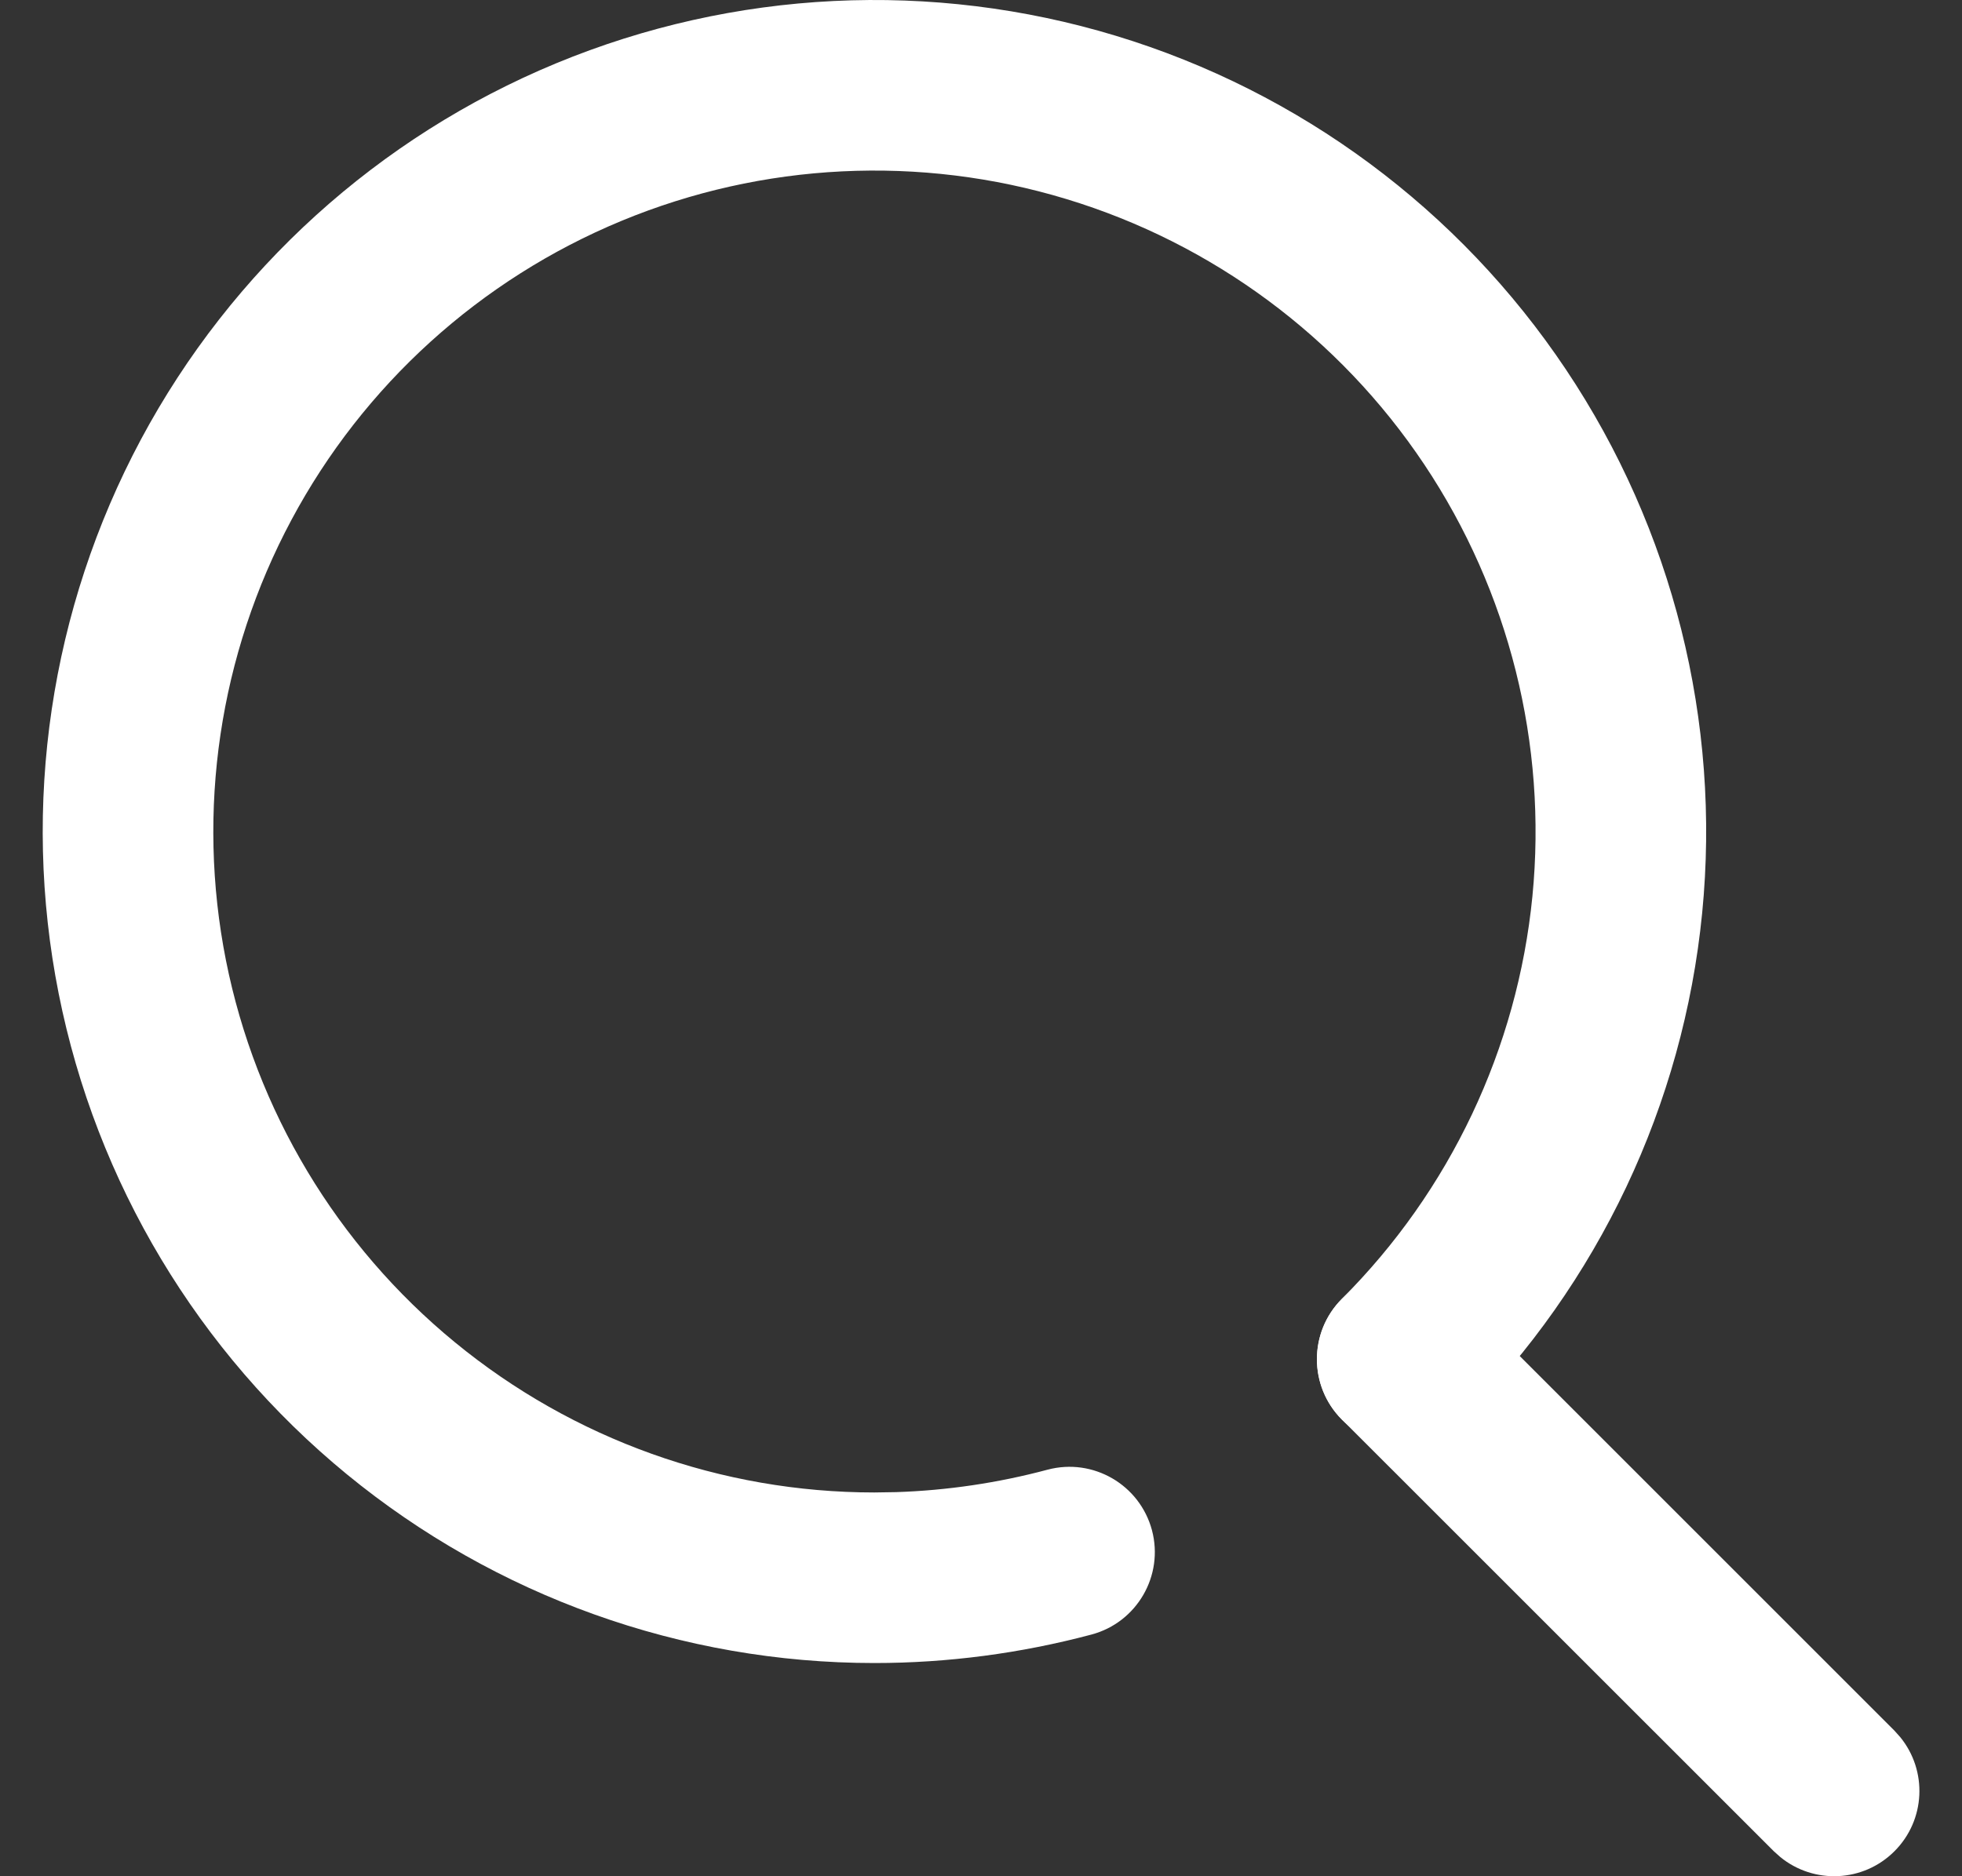
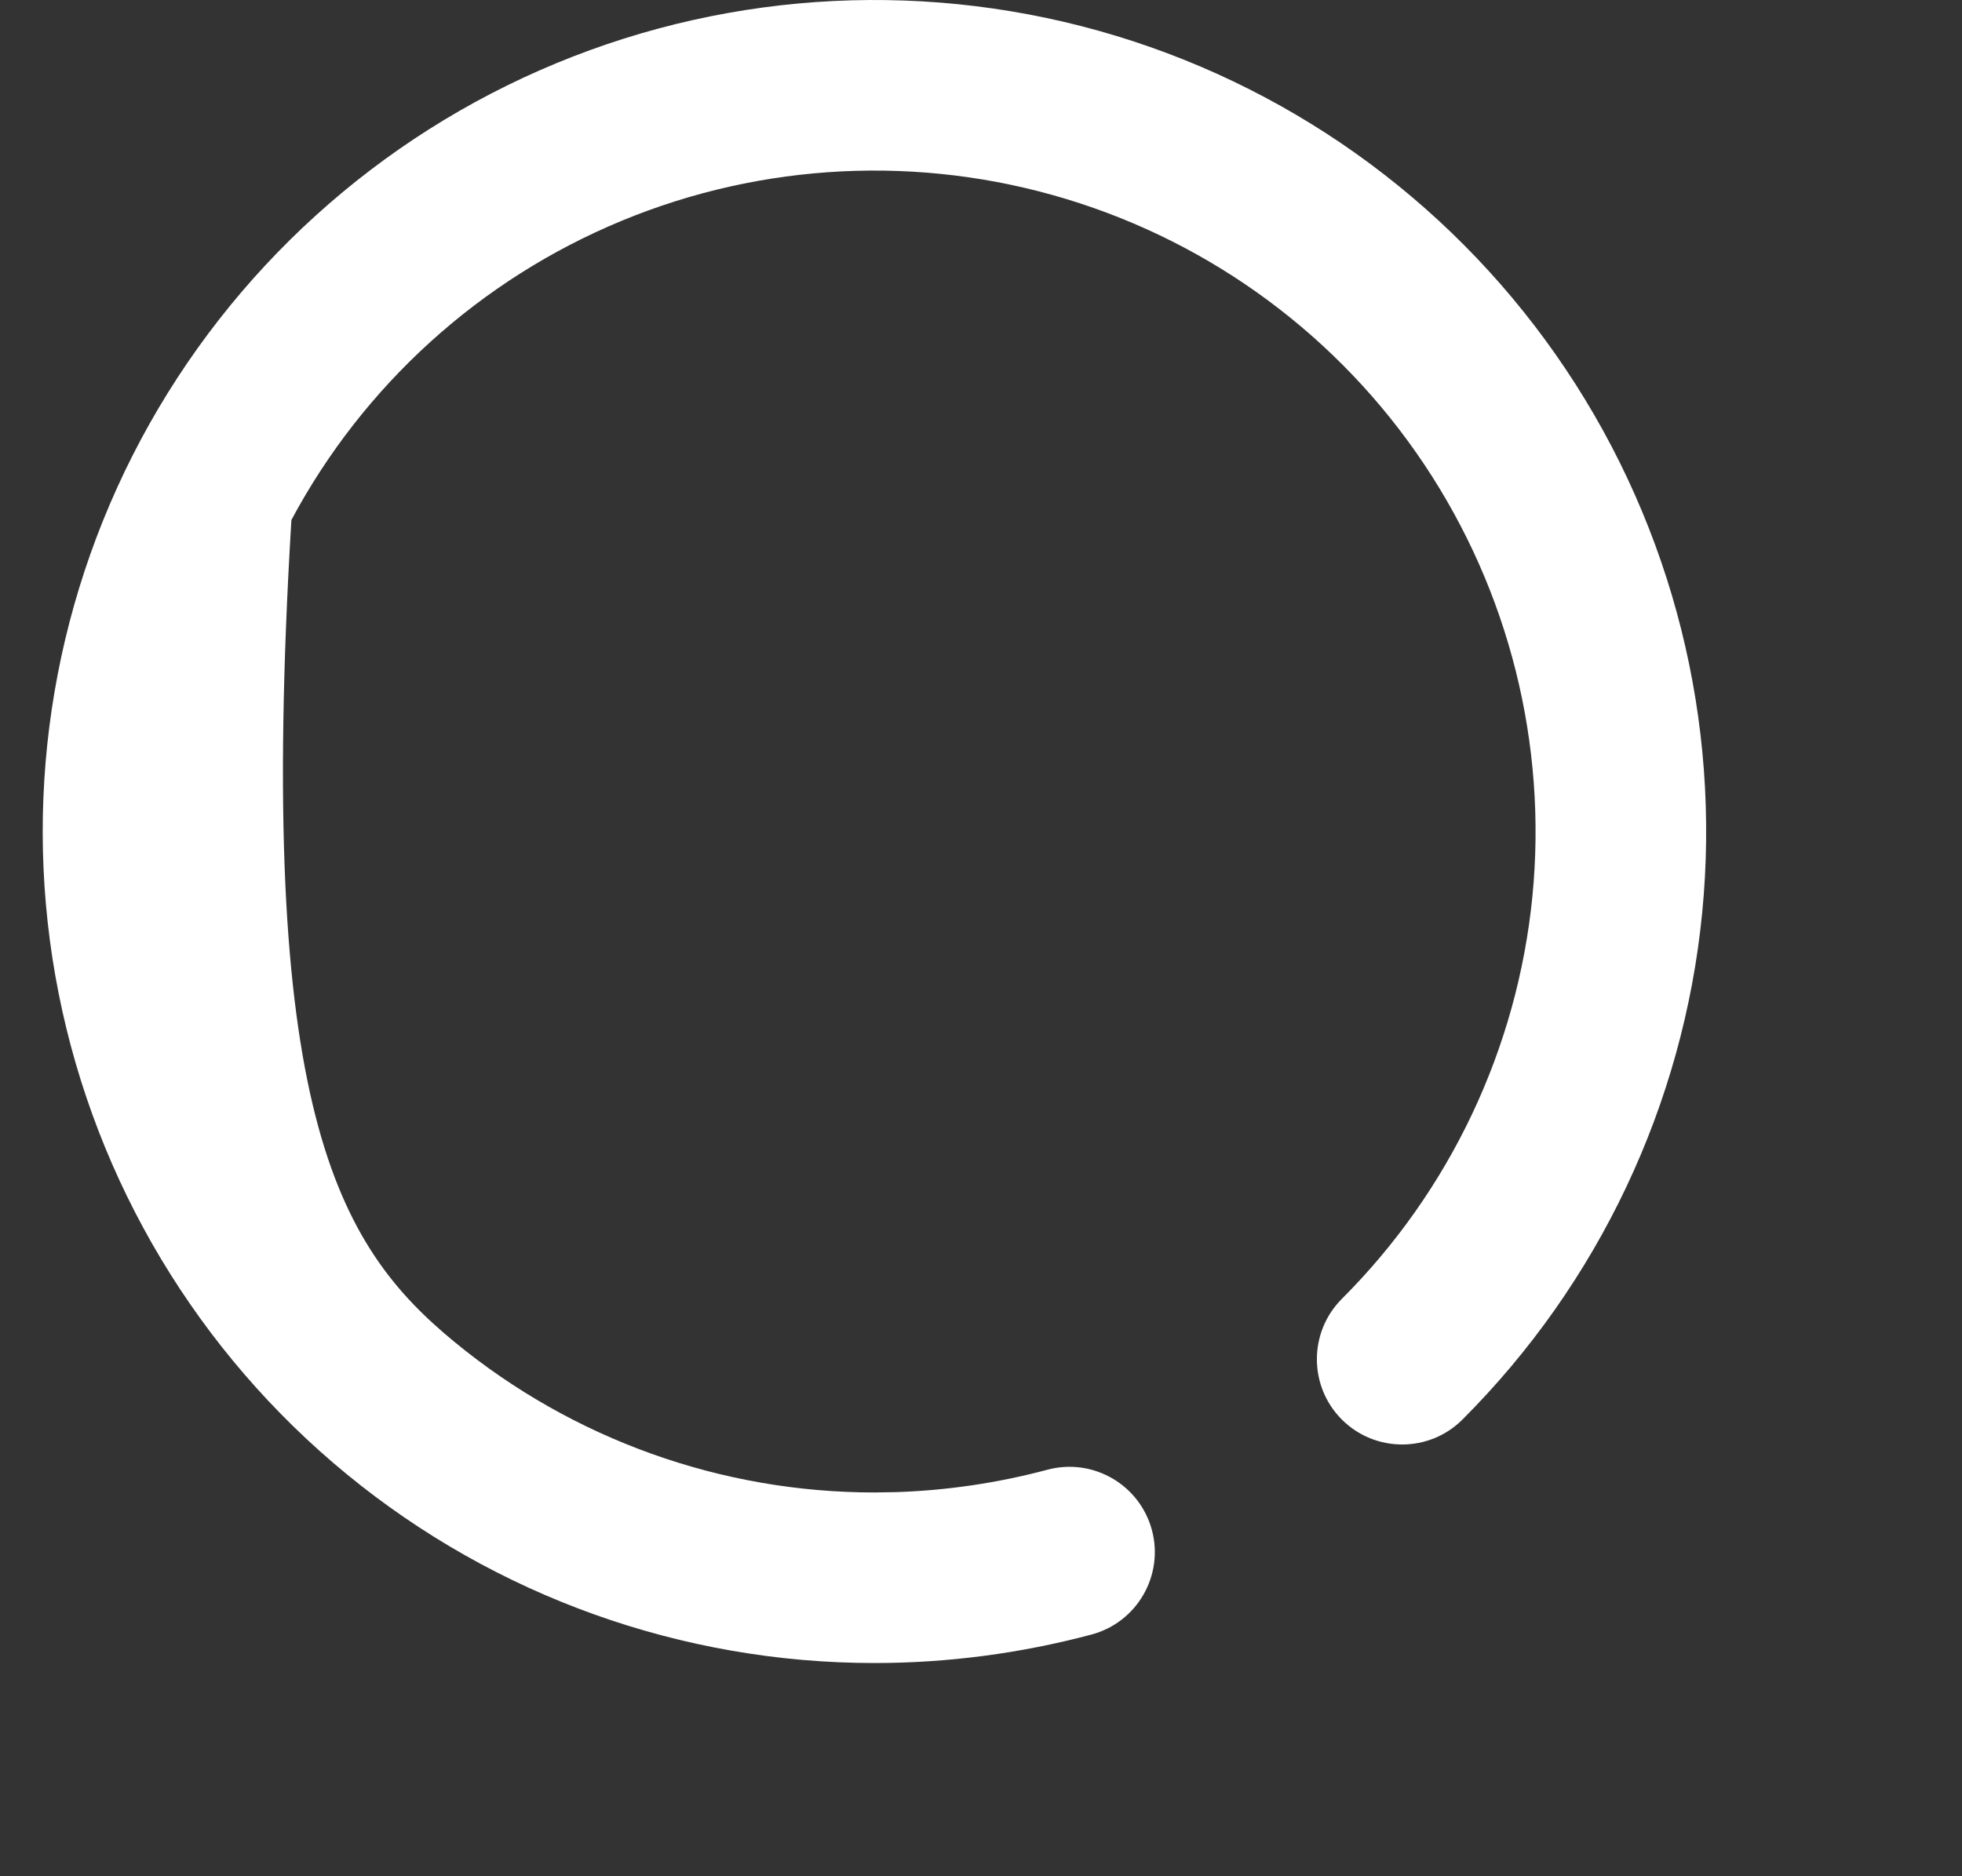
<svg xmlns="http://www.w3.org/2000/svg" width="23" height="22" viewBox="0 0 23 22" fill="none">
  <rect x="0" y="0" width="23" height="22" fill="#333333" stroke="none" />
-   <path d="M6.52 0.742C8.604 -0.121 10.923 -0.235 13.082 0.42C15.24 1.075 17.105 2.458 18.358 4.334C19.611 6.209 20.175 8.461 19.954 10.706C19.733 12.951 18.739 15.05 17.144 16.645C16.754 17.035 16.121 17.035 15.73 16.645C15.34 16.254 15.34 15.621 15.73 15.23C16.998 13.963 17.788 12.294 17.964 10.51C18.139 8.725 17.691 6.935 16.695 5.444C15.699 3.953 14.216 2.854 12.501 2.334C10.785 1.813 8.941 1.904 7.285 2.59C5.629 3.276 4.261 4.516 3.416 6.097C2.571 7.678 2.3 9.503 2.649 11.262C2.999 13.02 3.948 14.603 5.334 15.74C6.72 16.878 8.457 17.5 10.25 17.5L10.507 17.496C11.106 17.476 11.7 17.388 12.28 17.233C12.814 17.091 13.361 17.409 13.504 17.942C13.646 18.476 13.328 19.024 12.795 19.166C11.965 19.387 11.11 19.5 10.251 19.5H10.25C7.994 19.5 5.809 18.717 4.065 17.286C2.322 15.855 1.128 13.864 0.688 11.651C0.248 9.439 0.589 7.143 1.652 5.153C2.716 3.164 4.436 1.605 6.52 0.742Z" fill="white" />
-   <path d="M15.731 15.23C16.122 14.84 16.755 14.84 17.145 15.23L22.208 20.293L22.276 20.369C22.597 20.762 22.574 21.341 22.208 21.707C21.842 22.073 21.263 22.096 20.87 21.775L20.794 21.707L15.731 16.645C15.341 16.254 15.341 15.621 15.731 15.23Z" fill="white" />
+   <path d="M6.52 0.742C8.604 -0.121 10.923 -0.235 13.082 0.42C15.24 1.075 17.105 2.458 18.358 4.334C19.611 6.209 20.175 8.461 19.954 10.706C19.733 12.951 18.739 15.05 17.144 16.645C16.754 17.035 16.121 17.035 15.73 16.645C15.34 16.254 15.34 15.621 15.73 15.23C16.998 13.963 17.788 12.294 17.964 10.51C18.139 8.725 17.691 6.935 16.695 5.444C15.699 3.953 14.216 2.854 12.501 2.334C10.785 1.813 8.941 1.904 7.285 2.59C5.629 3.276 4.261 4.516 3.416 6.097C2.999 13.02 3.948 14.603 5.334 15.74C6.72 16.878 8.457 17.5 10.25 17.5L10.507 17.496C11.106 17.476 11.7 17.388 12.28 17.233C12.814 17.091 13.361 17.409 13.504 17.942C13.646 18.476 13.328 19.024 12.795 19.166C11.965 19.387 11.11 19.5 10.251 19.5H10.25C7.994 19.5 5.809 18.717 4.065 17.286C2.322 15.855 1.128 13.864 0.688 11.651C0.248 9.439 0.589 7.143 1.652 5.153C2.716 3.164 4.436 1.605 6.52 0.742Z" fill="white" />
</svg>